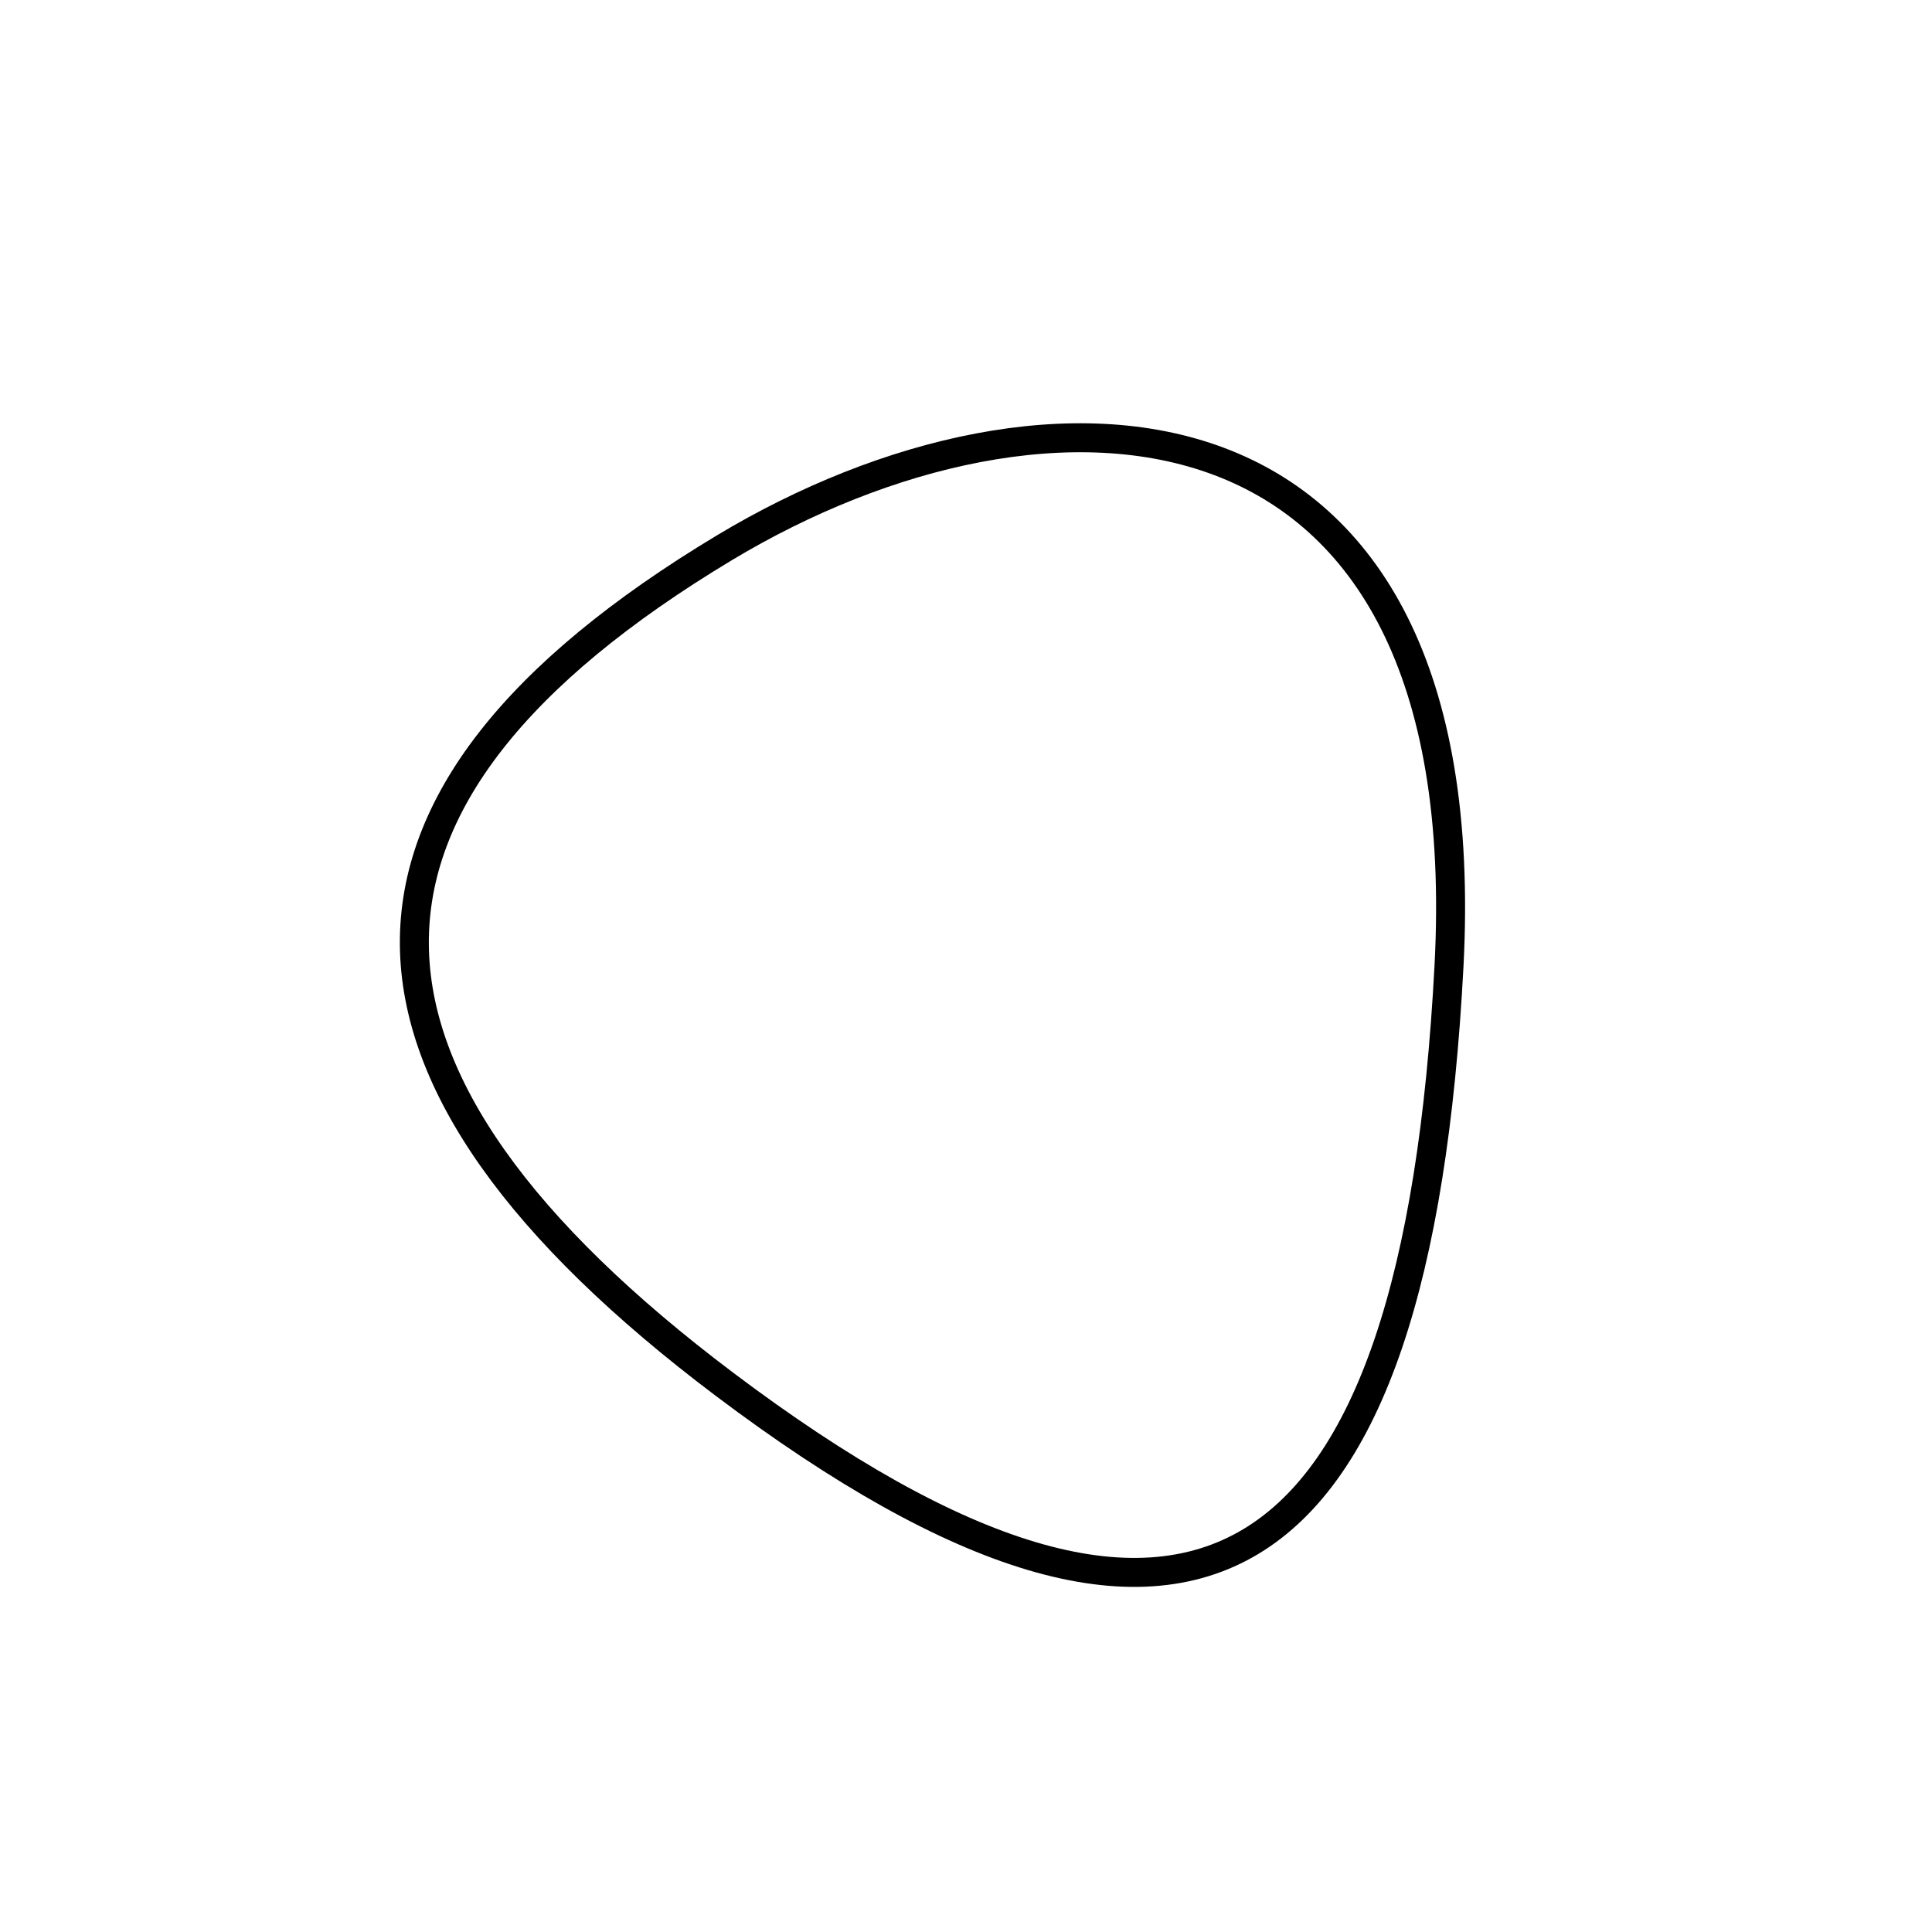
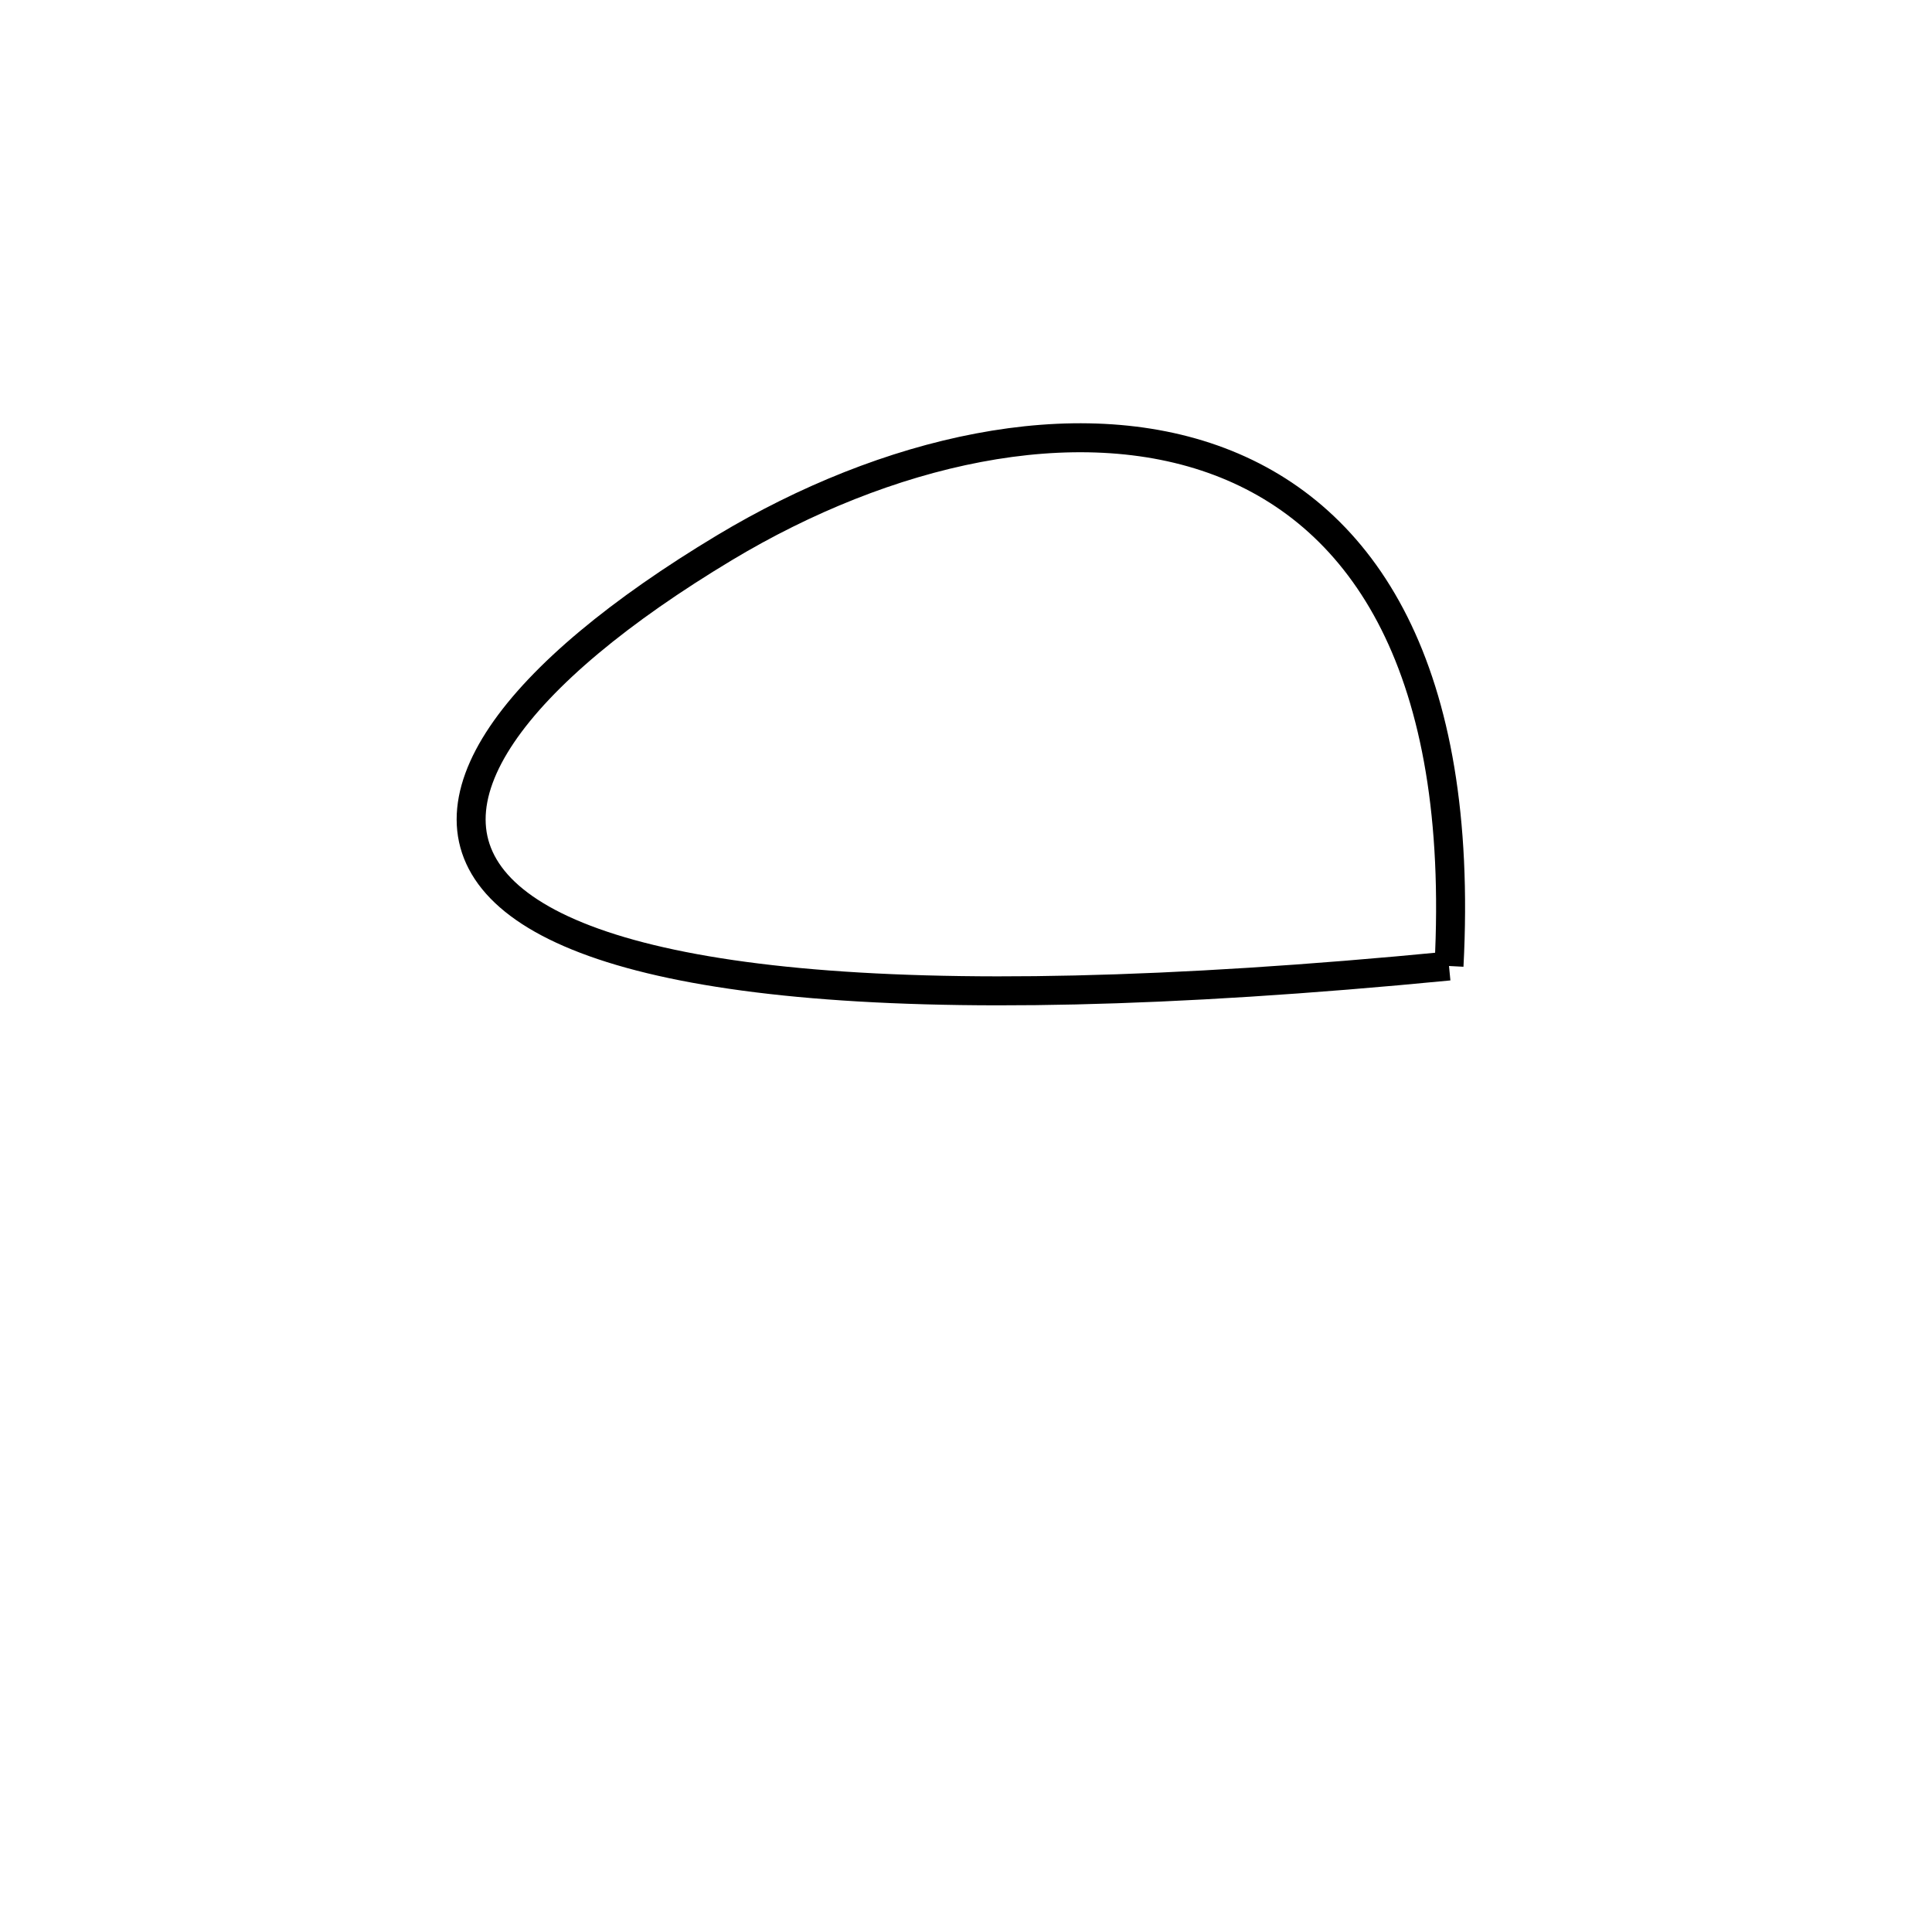
<svg xmlns="http://www.w3.org/2000/svg" id="elektrobild" version="1.1" viewBox="0 0 400 400" width="400" height="400">
  <style type="text/css">
circle,
.bezier{
	stroke:#000000;
	fill:none;
	stroke-width:6;
}
/**ADDCSS*/
</style>
  <g>
-     <path id="bezier" d="M300,200C293.25,328.82 247.43,360.02 150,286.603C65.34,222.81 63.43,165.42 150,113.397C216.86,73.22 306.44,77.17 300,200" class="bezier" />
+     <path id="bezier" d="M300,200C65.34,222.81 63.43,165.42 150,113.397C216.86,73.22 306.44,77.17 300,200" class="bezier" />
  </g>
</svg>